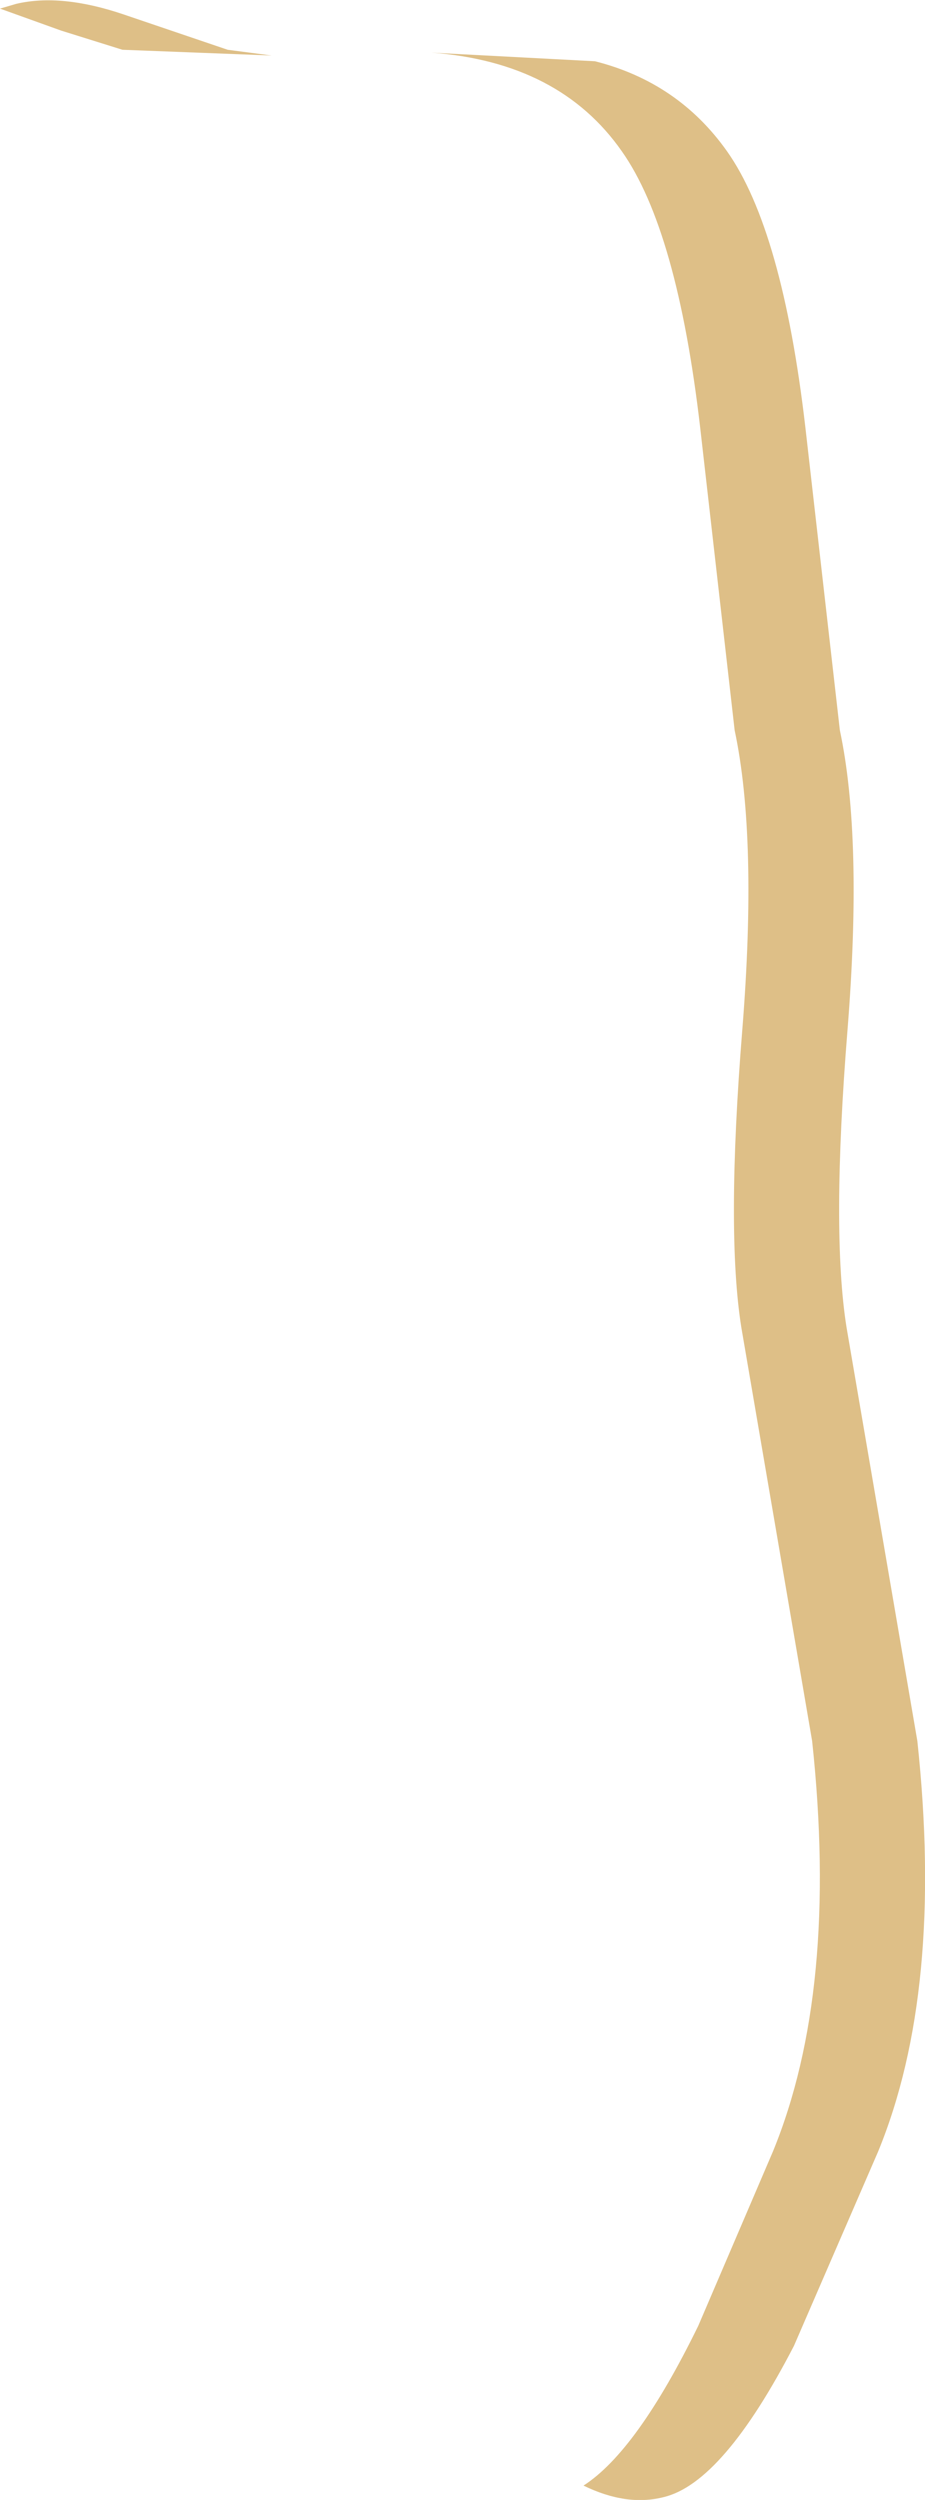
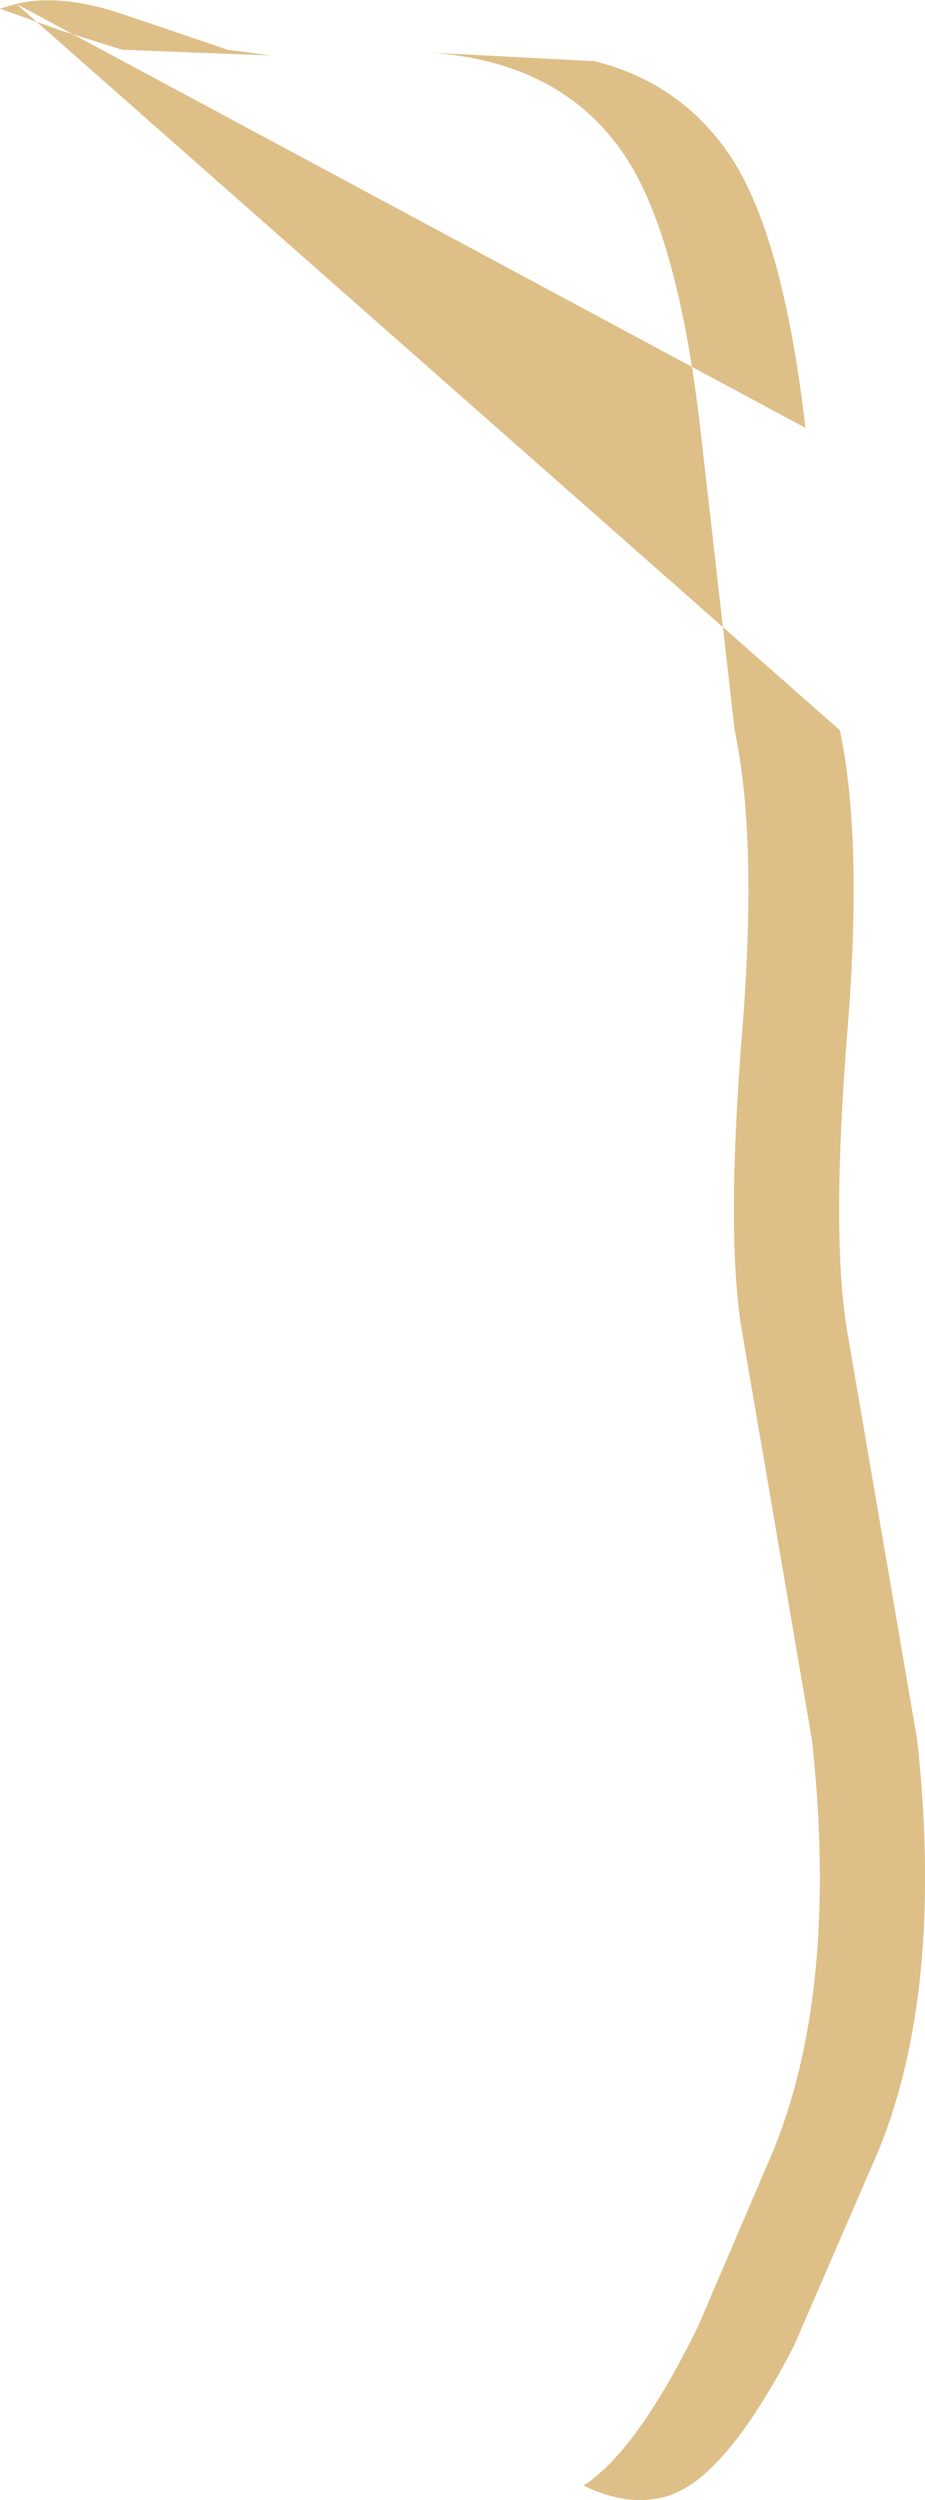
<svg xmlns="http://www.w3.org/2000/svg" height="130.6px" width="48.35px">
  <g transform="matrix(1.0, 0.0, 0.0, 1.0, 0.0, 0.0)">
-     <path d="M0.85 0.2 Q3.2 -0.35 6.45 0.75 L11.9 2.6 14.2 2.9 6.4 2.6 3.2 1.6 0.0 0.45 0.85 0.2 M42.1 22.35 L43.9 38.15 Q45.1 43.8 44.3 53.8 43.45 64.35 44.25 69.35 L47.95 90.95 Q49.35 104.0 45.9 112.4 L41.5 122.55 Q37.8 129.7 34.7 130.45 32.75 130.95 30.5 129.85 33.3 128.05 36.5 121.5 L40.4 112.4 Q43.85 104.0 42.45 90.95 L38.75 69.35 Q37.95 64.35 38.8 53.8 39.6 43.8 38.4 38.15 L36.6 22.35 Q35.4 12.0 32.5 7.9 29.25 3.25 22.55 2.75 L31.1 3.2 Q35.45 4.3 38.0 7.9 40.9 12.0 42.1 22.35" fill="#debf87" fill-rule="evenodd" stroke="none" />
+     <path d="M0.85 0.2 Q3.2 -0.35 6.45 0.75 L11.9 2.6 14.2 2.9 6.4 2.6 3.2 1.6 0.0 0.45 0.85 0.2 L43.9 38.15 Q45.1 43.8 44.3 53.8 43.45 64.35 44.25 69.35 L47.95 90.95 Q49.35 104.0 45.9 112.4 L41.5 122.55 Q37.8 129.7 34.7 130.45 32.75 130.95 30.5 129.85 33.3 128.05 36.5 121.5 L40.4 112.4 Q43.85 104.0 42.45 90.95 L38.75 69.35 Q37.95 64.35 38.8 53.8 39.6 43.8 38.4 38.15 L36.6 22.35 Q35.4 12.0 32.5 7.9 29.25 3.25 22.55 2.75 L31.1 3.2 Q35.45 4.3 38.0 7.9 40.9 12.0 42.1 22.35" fill="#debf87" fill-rule="evenodd" stroke="none" />
  </g>
</svg>